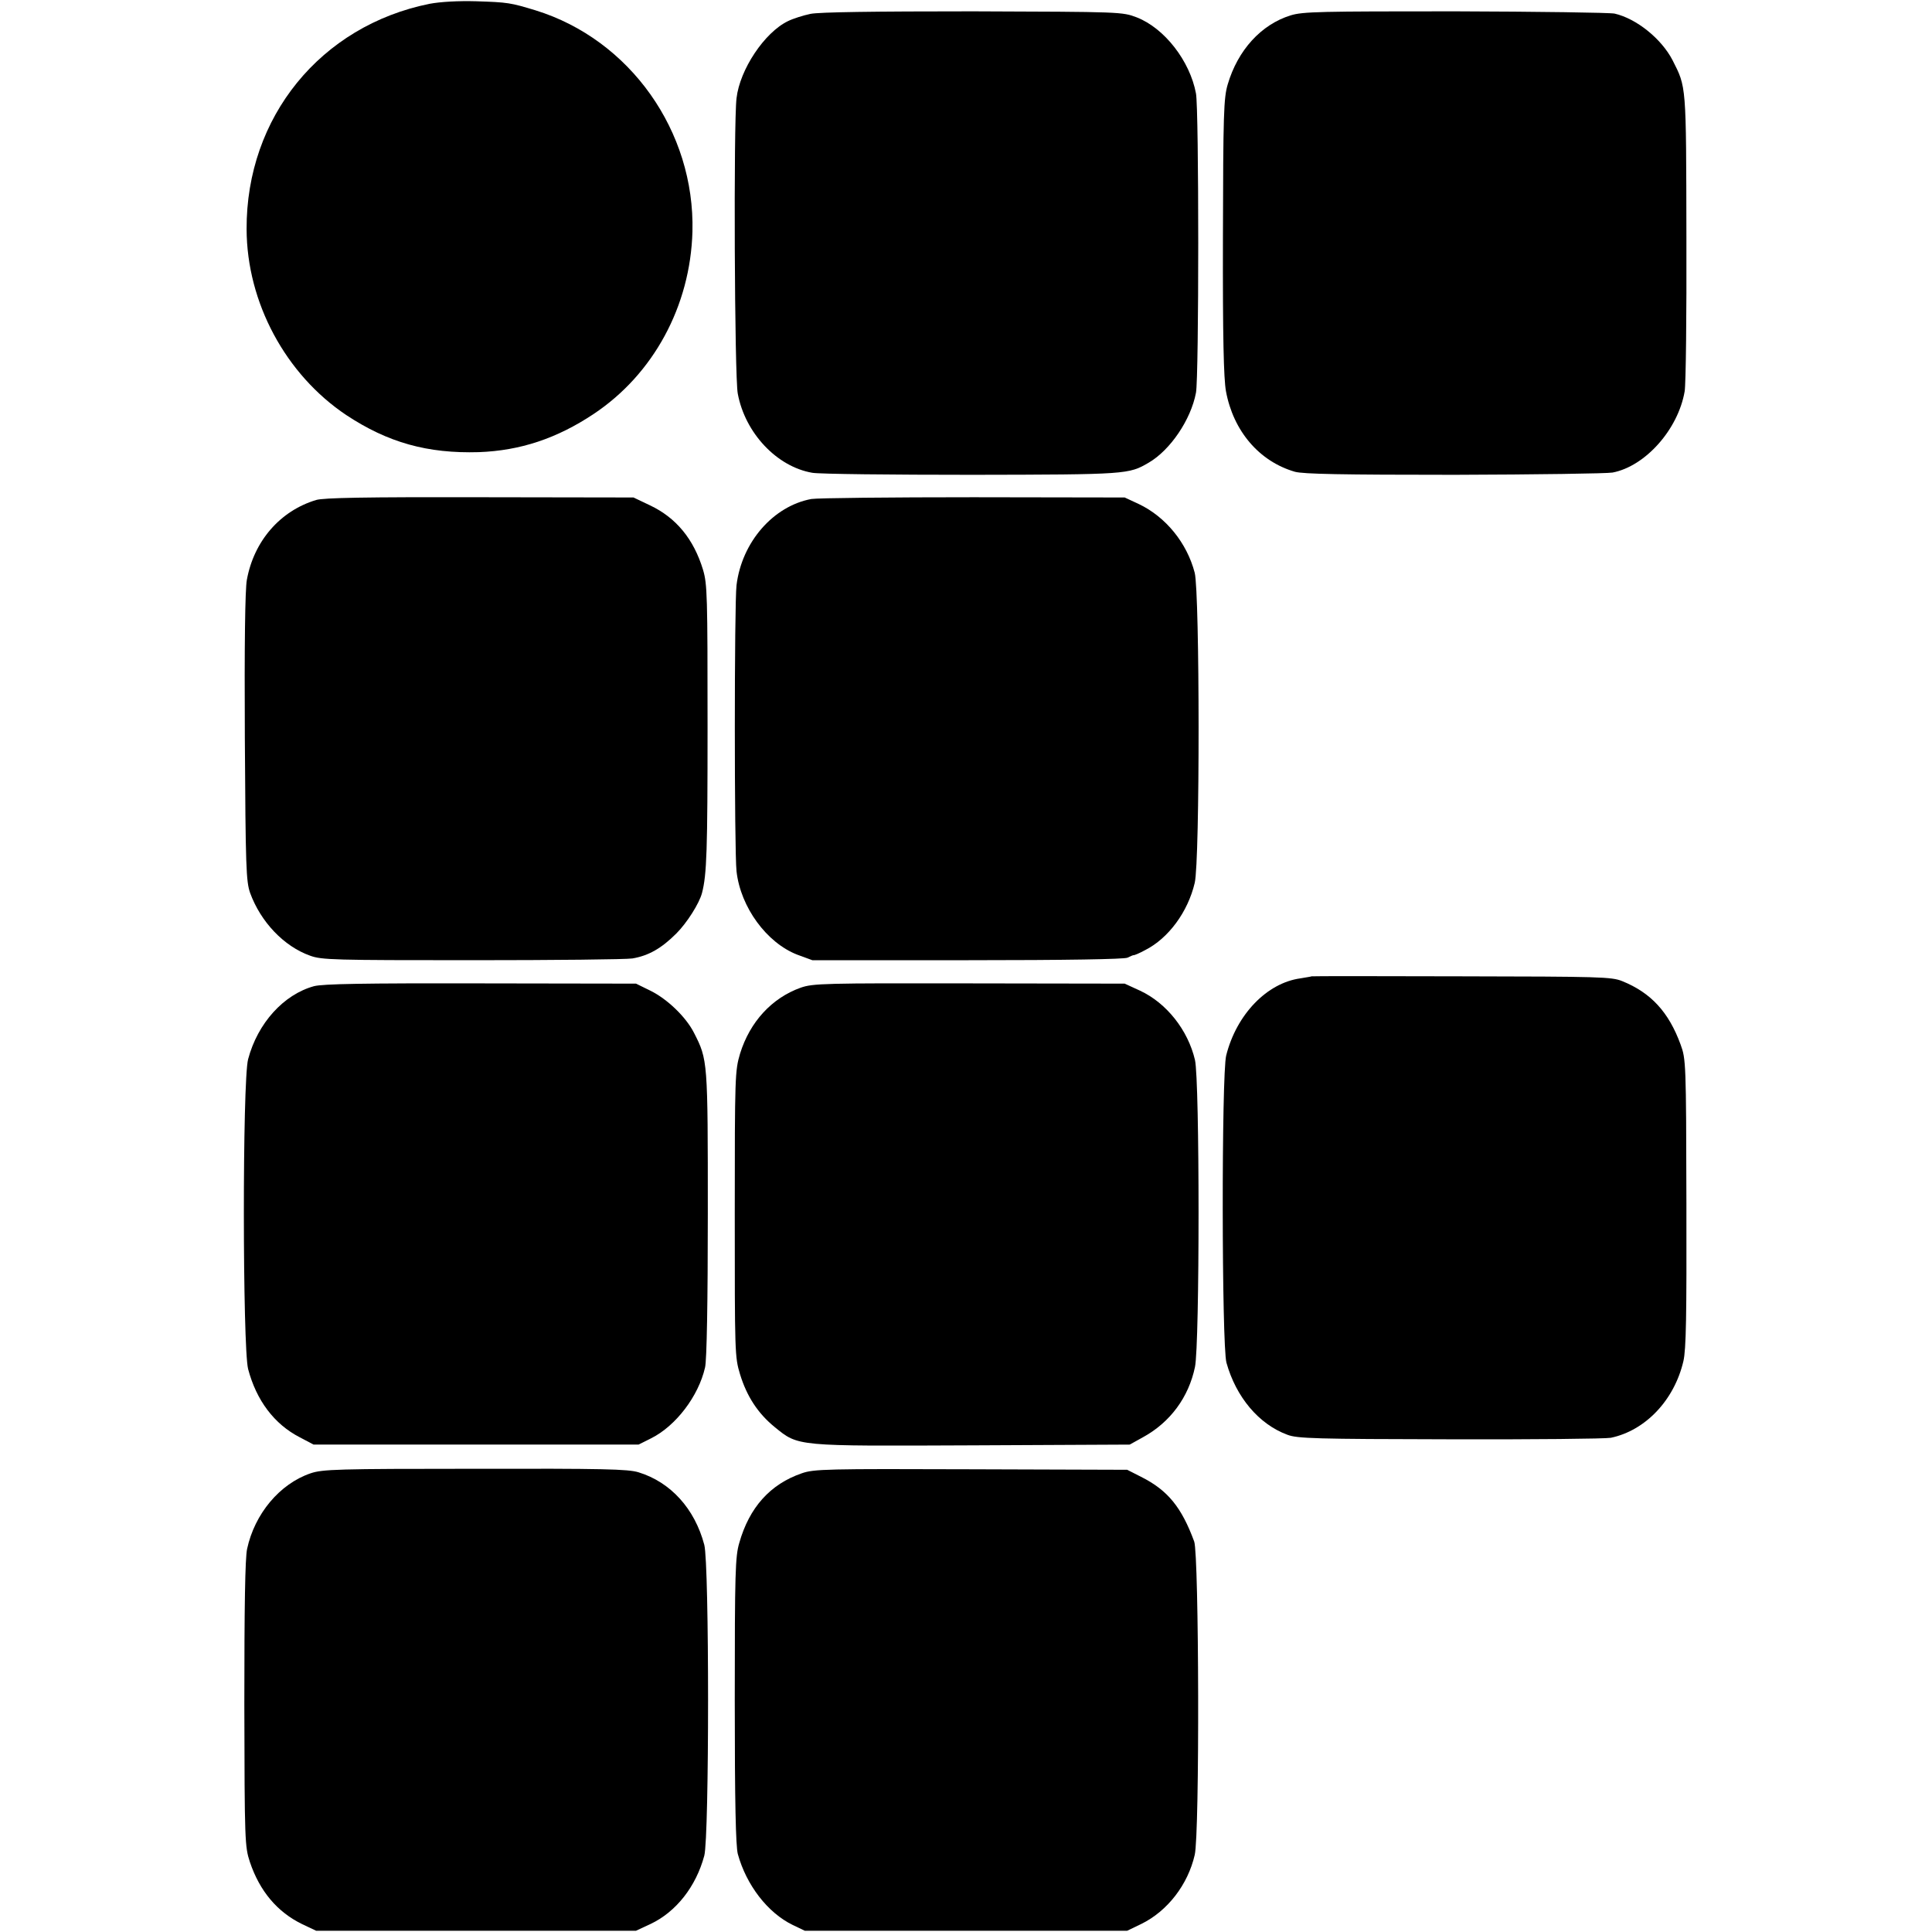
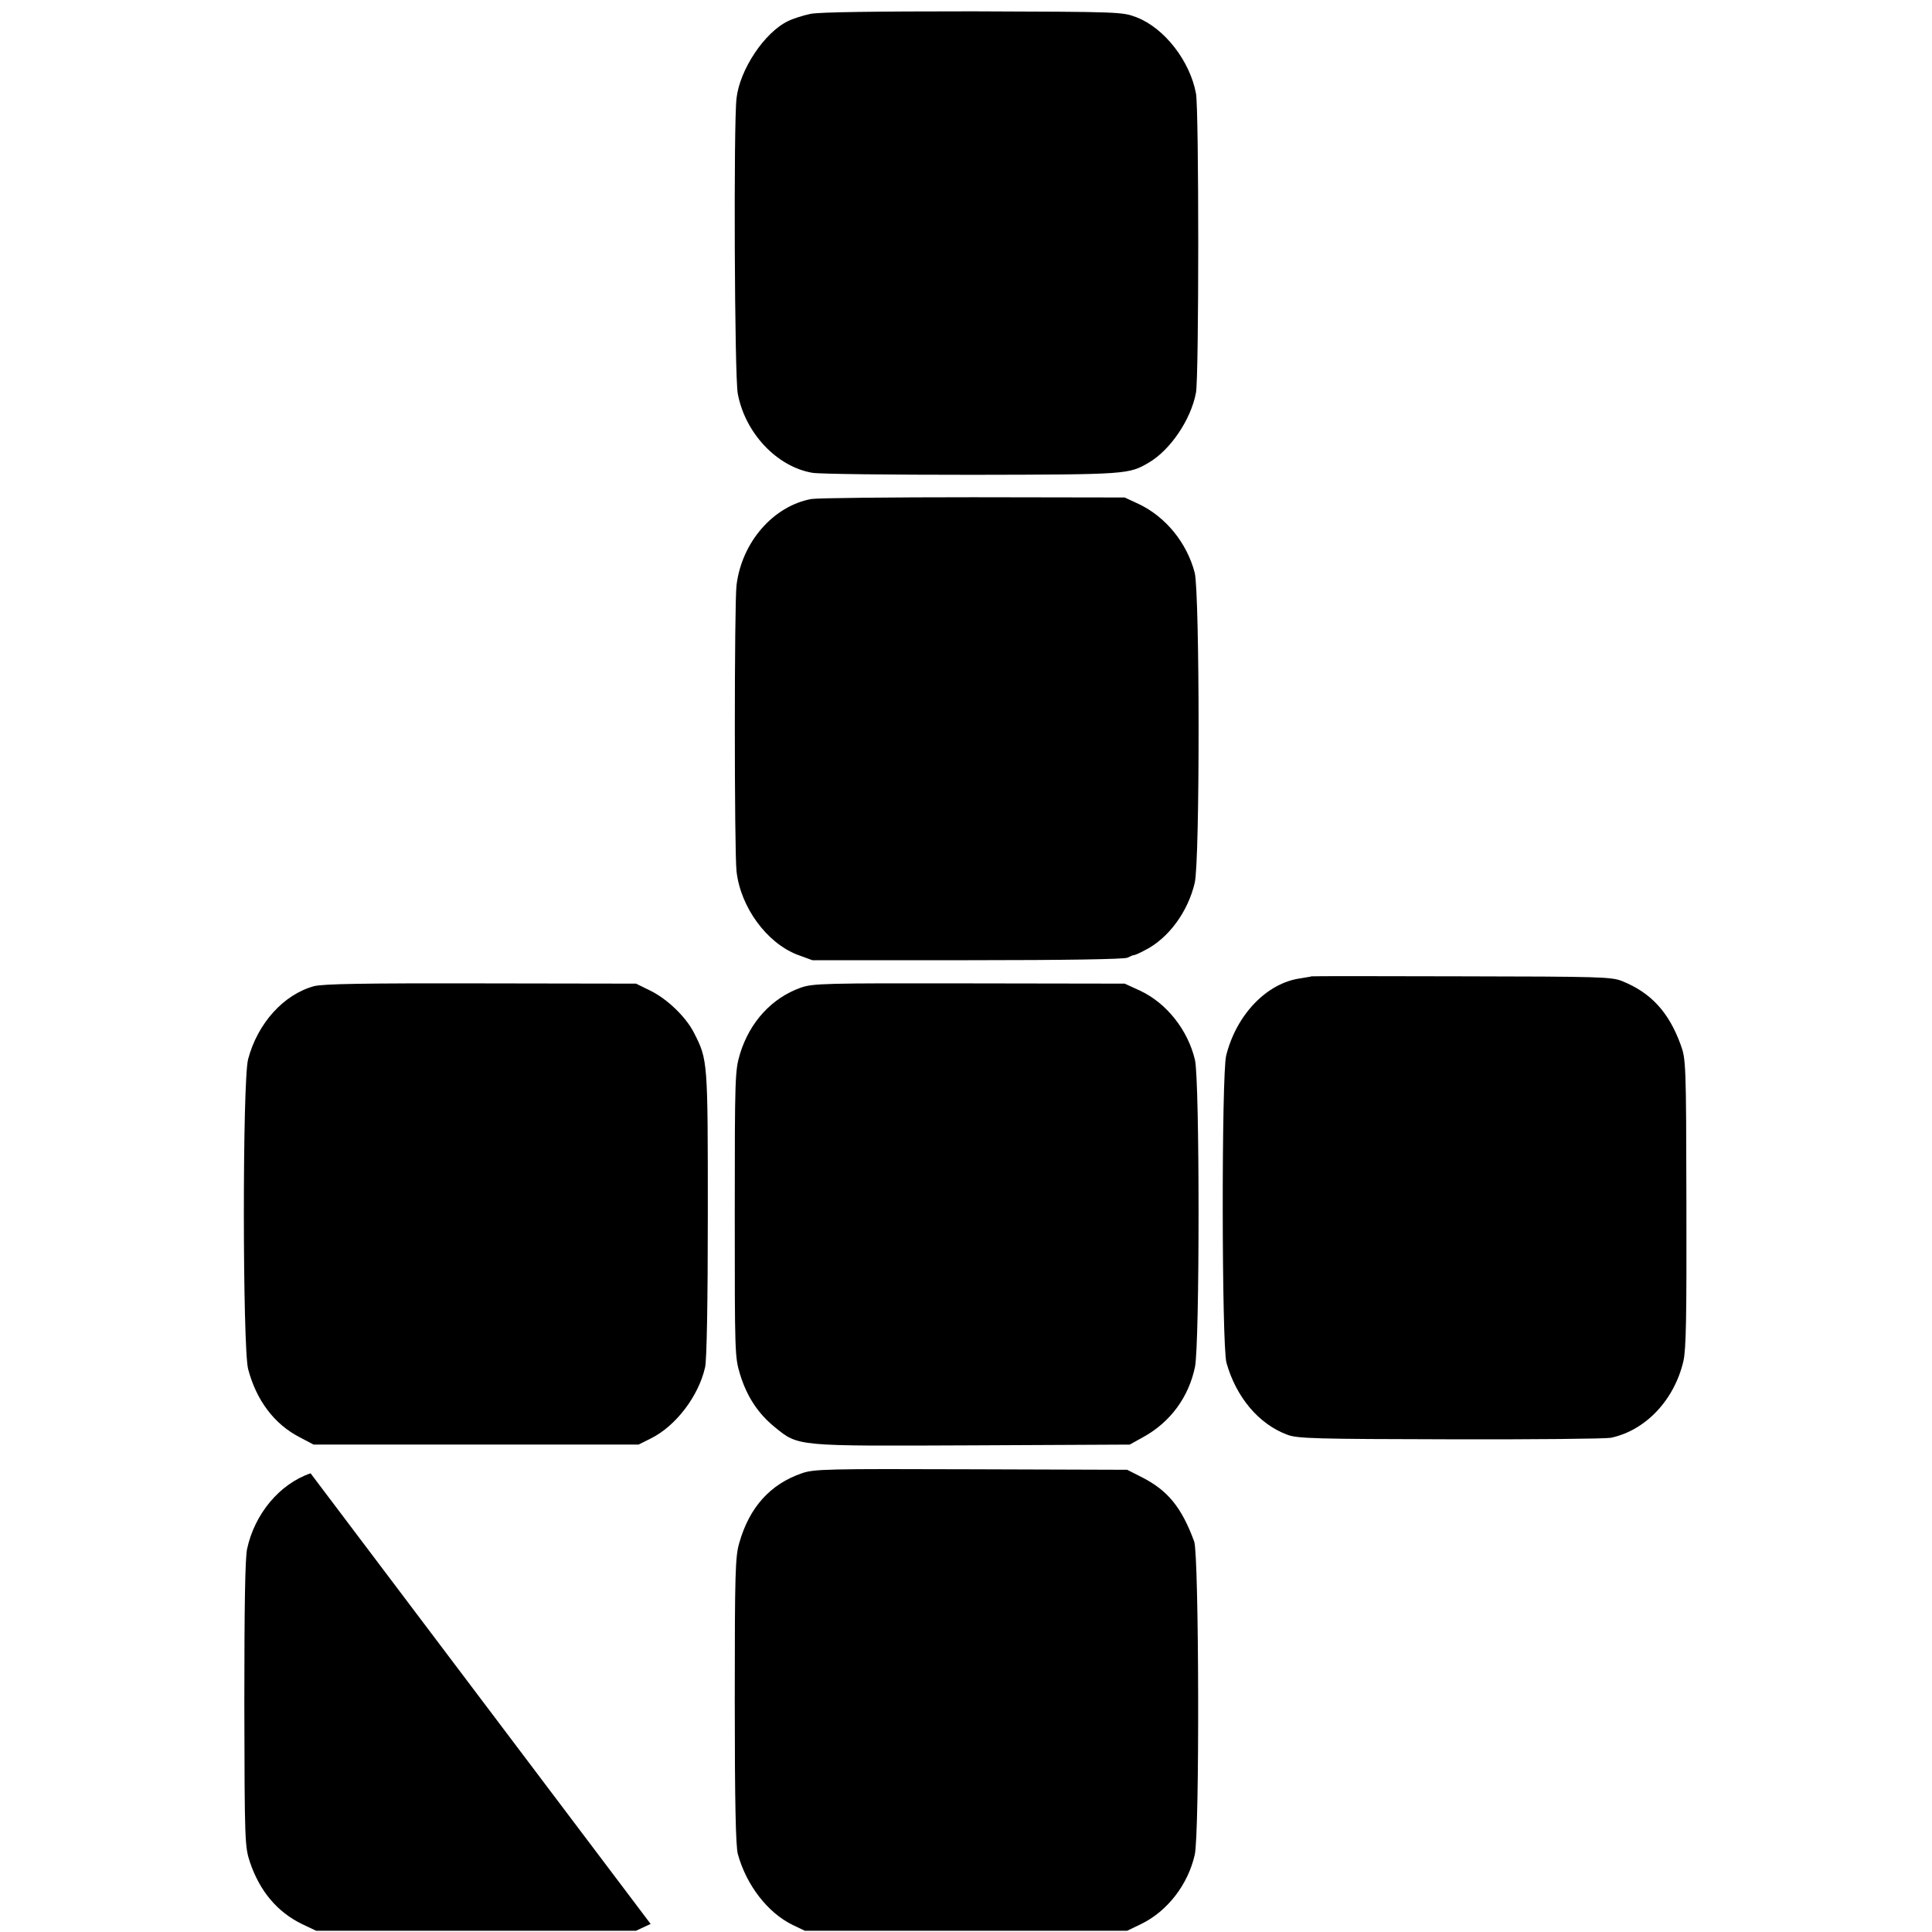
<svg xmlns="http://www.w3.org/2000/svg" version="1.0" width="767pt" height="767pt" viewBox="0 0 767 767" preserveAspectRatio="xMidYMid meet">
  <g transform="translate(0,767) scale(0.1,-0.1)" fill="#000000" stroke="none">
-     <path d="M1706 7655 c-433 -87 -729 -450 -727 -895 1 -291 155 -577 396 -738 165 -109 322 -153 526 -147 164 6 309 54 455 151 238 158 385 429 393 725 10 398 -248 762 -623 878 -99 30 -109 32 -236 36 -71 2 -141 -2 -184 -10z" />
    <path d="M3218 7615 c-29 -6 -70 -19 -90 -29 -93 -45 -191 -192 -204 -306 -12 -97 -8 -1110 5 -1173 29 -156 155 -290 296 -314 28 -5 313 -8 635 -8 616 1 621 2 700 48 86 50 168 171 188 278 12 60 12 1128 0 1188 -24 129 -125 259 -235 302 -58 22 -61 22 -650 24 -393 0 -610 -3 -645 -10z" />
-     <path d="M5124 7609 c-117 -36 -210 -138 -250 -274 -16 -54 -18 -117 -19 -605 -1 -399 3 -563 12 -613 29 -158 132 -279 274 -320 34 -9 183 -12 634 -12 325 1 607 5 627 9 130 25 260 171 286 322 5 28 8 304 7 615 -1 609 0 591 -55 700 -44 85 -143 165 -230 185 -19 4 -304 8 -634 9 -533 0 -604 -1 -652 -16z" />
-     <path d="M1255 5685 c-143 -43 -247 -163 -275 -317 -7 -37 -10 -260 -8 -625 3 -518 5 -572 21 -618 42 -115 134 -212 238 -249 46 -17 95 -18 643 -18 326 0 612 3 637 7 64 11 115 40 174 99 42 42 91 119 102 161 19 73 22 169 22 661 0 519 -1 565 -18 622 -37 122 -107 207 -211 256 l-65 31 -610 1 c-453 1 -620 -2 -650 -11z" />
    <path d="M3221 5689 c-151 -28 -276 -171 -297 -342 -9 -72 -9 -1057 0 -1136 16 -143 120 -284 241 -331 l60 -22 616 0 c395 0 623 4 635 10 11 5 21 10 24 10 3 -1 24 8 46 20 93 47 170 152 197 267 21 88 20 1150 0 1231 -31 119 -115 222 -222 273 l-56 26 -600 1 c-330 0 -620 -3 -644 -7z" />
    <path d="M5207 3794 c-1 -1 -21 -4 -44 -8 -133 -18 -254 -143 -295 -306 -19 -75 -18 -1151 1 -1220 38 -136 128 -244 242 -286 39 -15 112 -17 644 -18 330 -1 618 2 640 6 138 29 252 150 288 304 11 47 13 178 12 629 -1 556 -2 571 -23 628 -47 129 -118 206 -232 252 -42 17 -89 18 -638 19 -326 1 -594 1 -595 0z" />
    <path d="M1247 3755 c-121 -33 -224 -147 -262 -290 -23 -88 -22 -1142 0 -1230 33 -125 104 -219 205 -271 l55 -29 645 0 645 0 50 25 c98 49 188 167 214 281 7 27 11 265 11 610 0 611 0 611 -55 719 -32 63 -106 134 -173 167 l-57 28 -615 1 c-473 1 -626 -2 -663 -11z" />
    <path d="M3179 3749 c-115 -41 -202 -136 -241 -262 -20 -68 -21 -87 -21 -636 0 -552 0 -568 21 -637 27 -88 71 -155 137 -209 96 -78 81 -76 786 -73 l624 3 54 30 c107 59 180 158 205 278 19 90 19 1137 0 1219 -28 119 -113 226 -218 275 l-61 28 -617 1 c-576 1 -620 0 -669 -17z" />
-     <path d="M1233 1821 c-123 -42 -222 -161 -252 -300 -8 -37 -11 -229 -11 -617 1 -545 2 -565 22 -626 39 -116 109 -199 208 -247 l55 -26 635 0 635 0 58 27 c101 48 180 148 213 271 20 76 20 1158 0 1234 -38 144 -134 249 -261 288 -42 13 -141 15 -650 14 -547 0 -605 -2 -652 -18z" />
+     <path d="M1233 1821 c-123 -42 -222 -161 -252 -300 -8 -37 -11 -229 -11 -617 1 -545 2 -565 22 -626 39 -116 109 -199 208 -247 l55 -26 635 0 635 0 58 27 z" />
    <path d="M3183 1821 c-125 -43 -208 -135 -248 -276 -16 -54 -18 -117 -18 -625 0 -411 4 -577 12 -610 34 -124 119 -234 218 -282 l48 -23 640 0 640 0 56 27 c104 51 185 156 212 274 20 83 17 1190 -2 1244 -50 136 -105 204 -211 257 l-55 28 -620 2 c-574 2 -624 1 -672 -16z" />
  </g>
</svg>